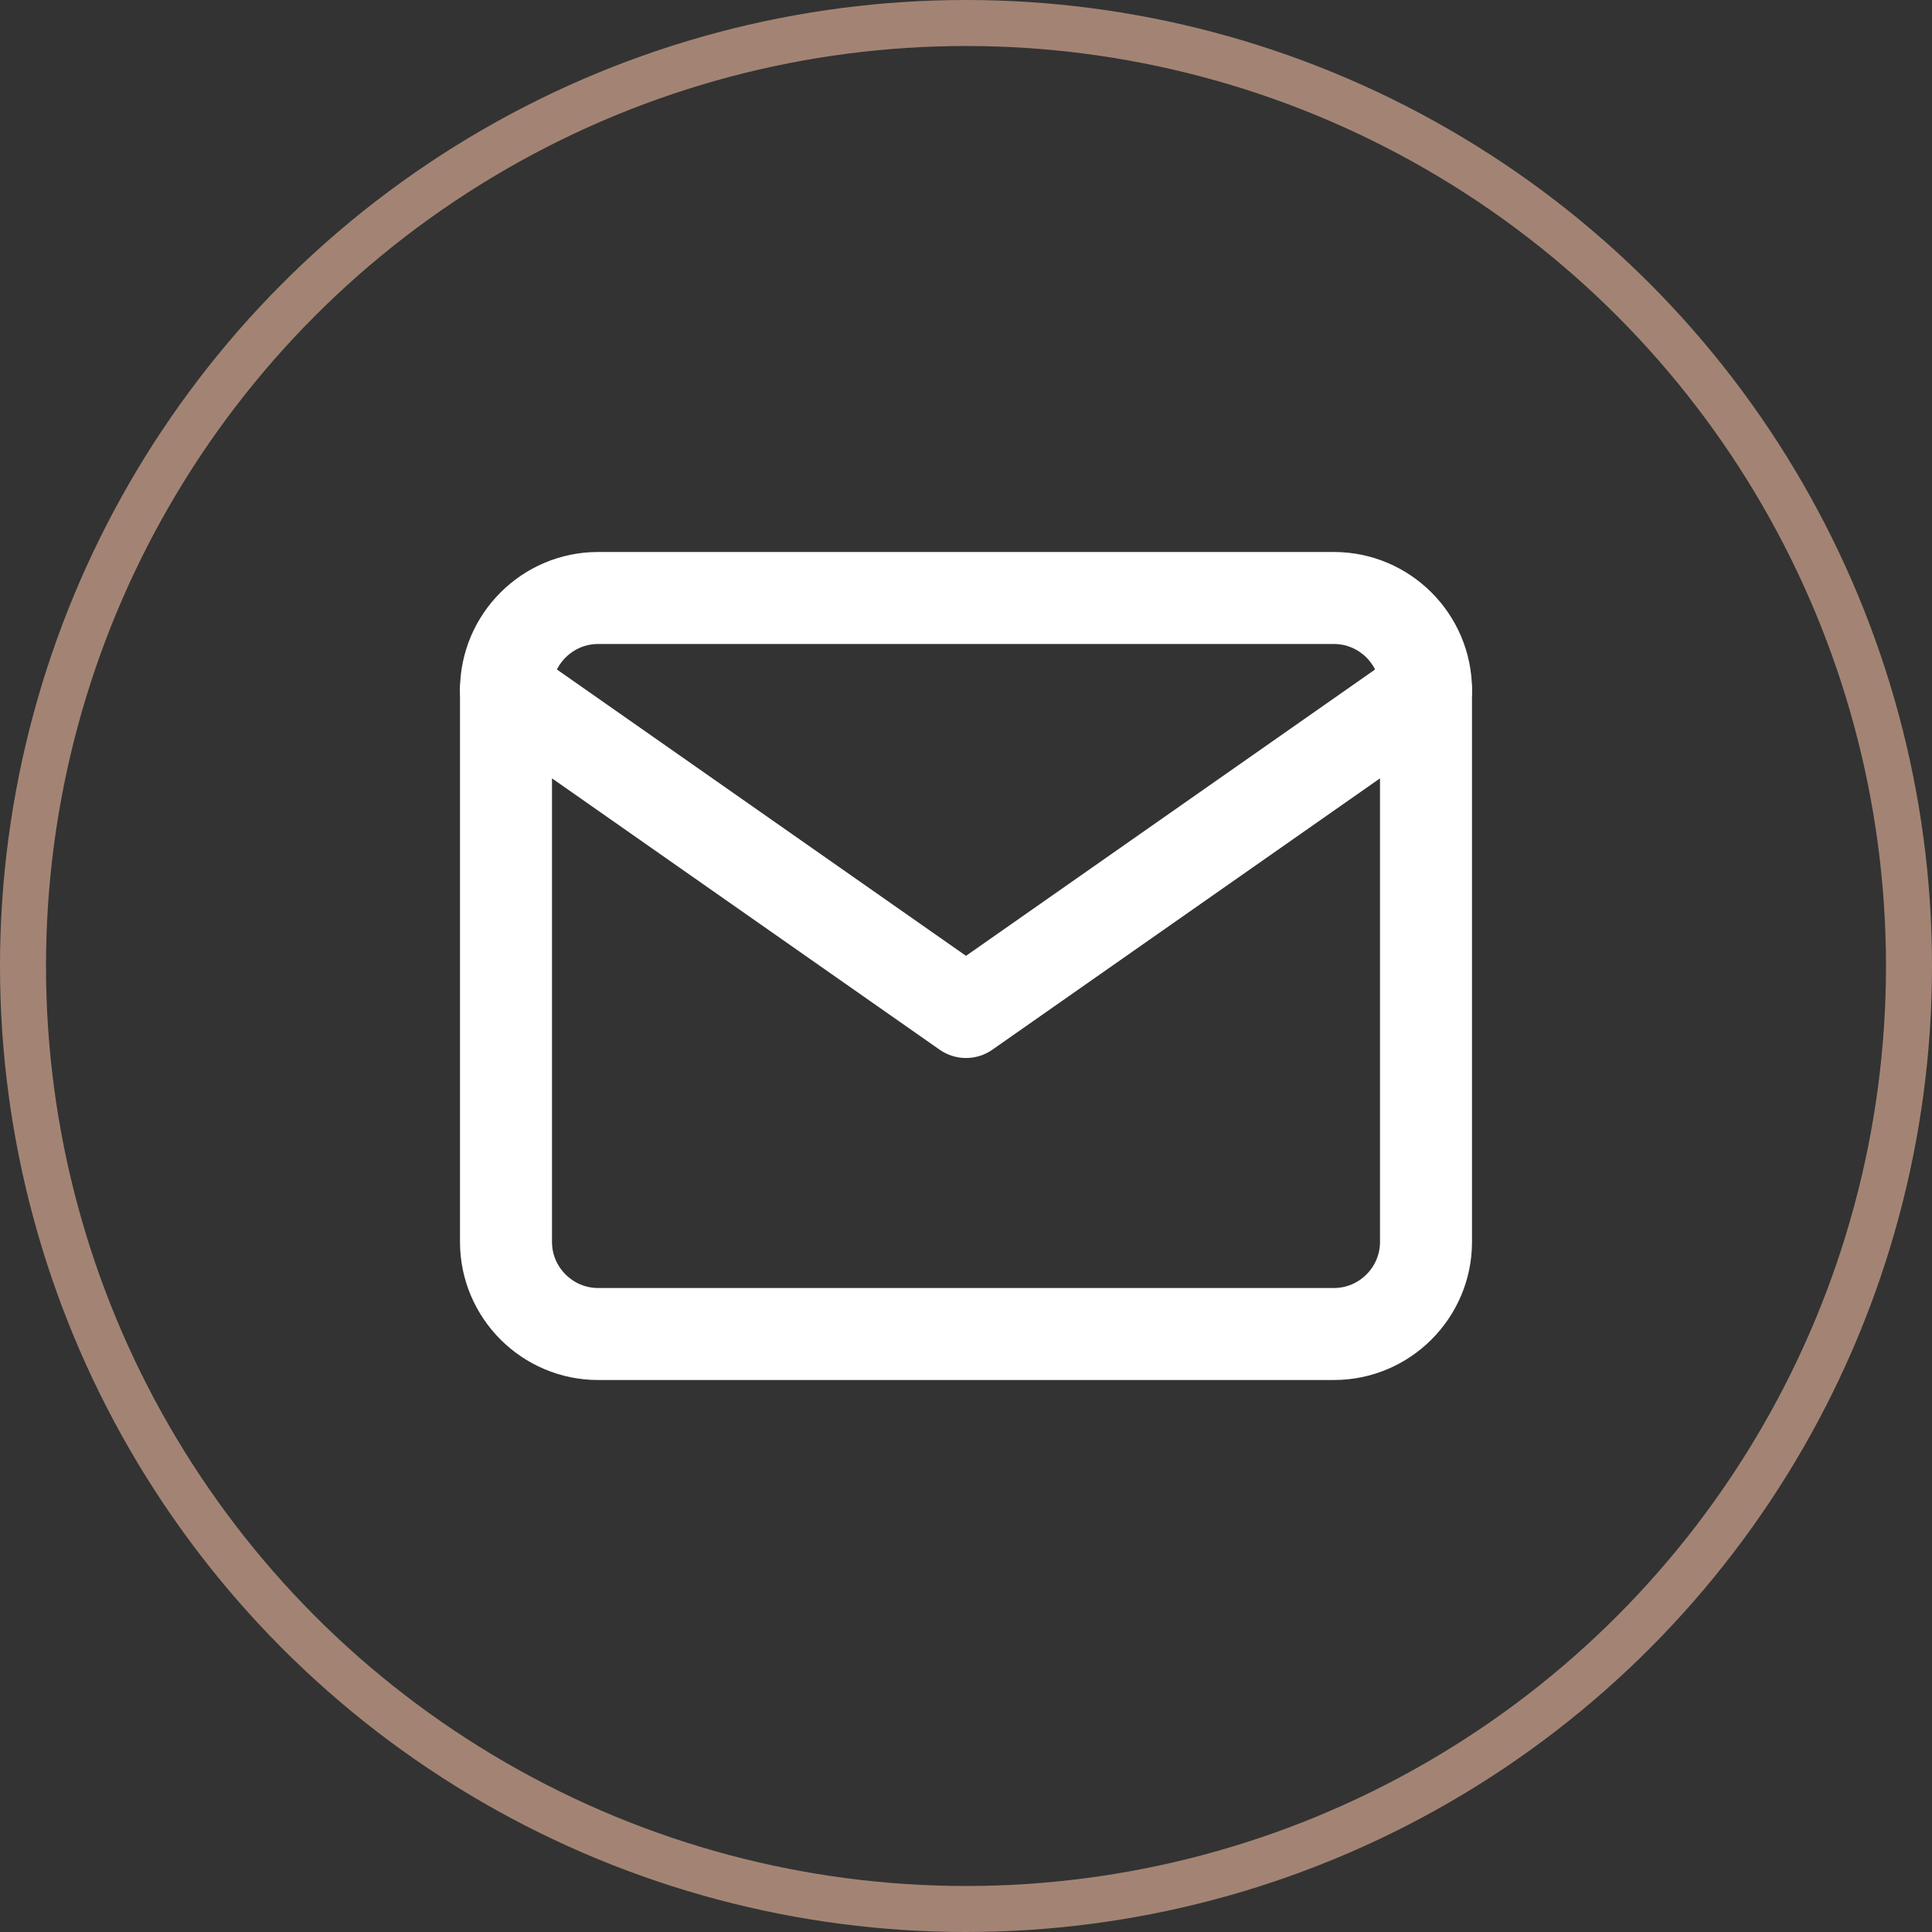
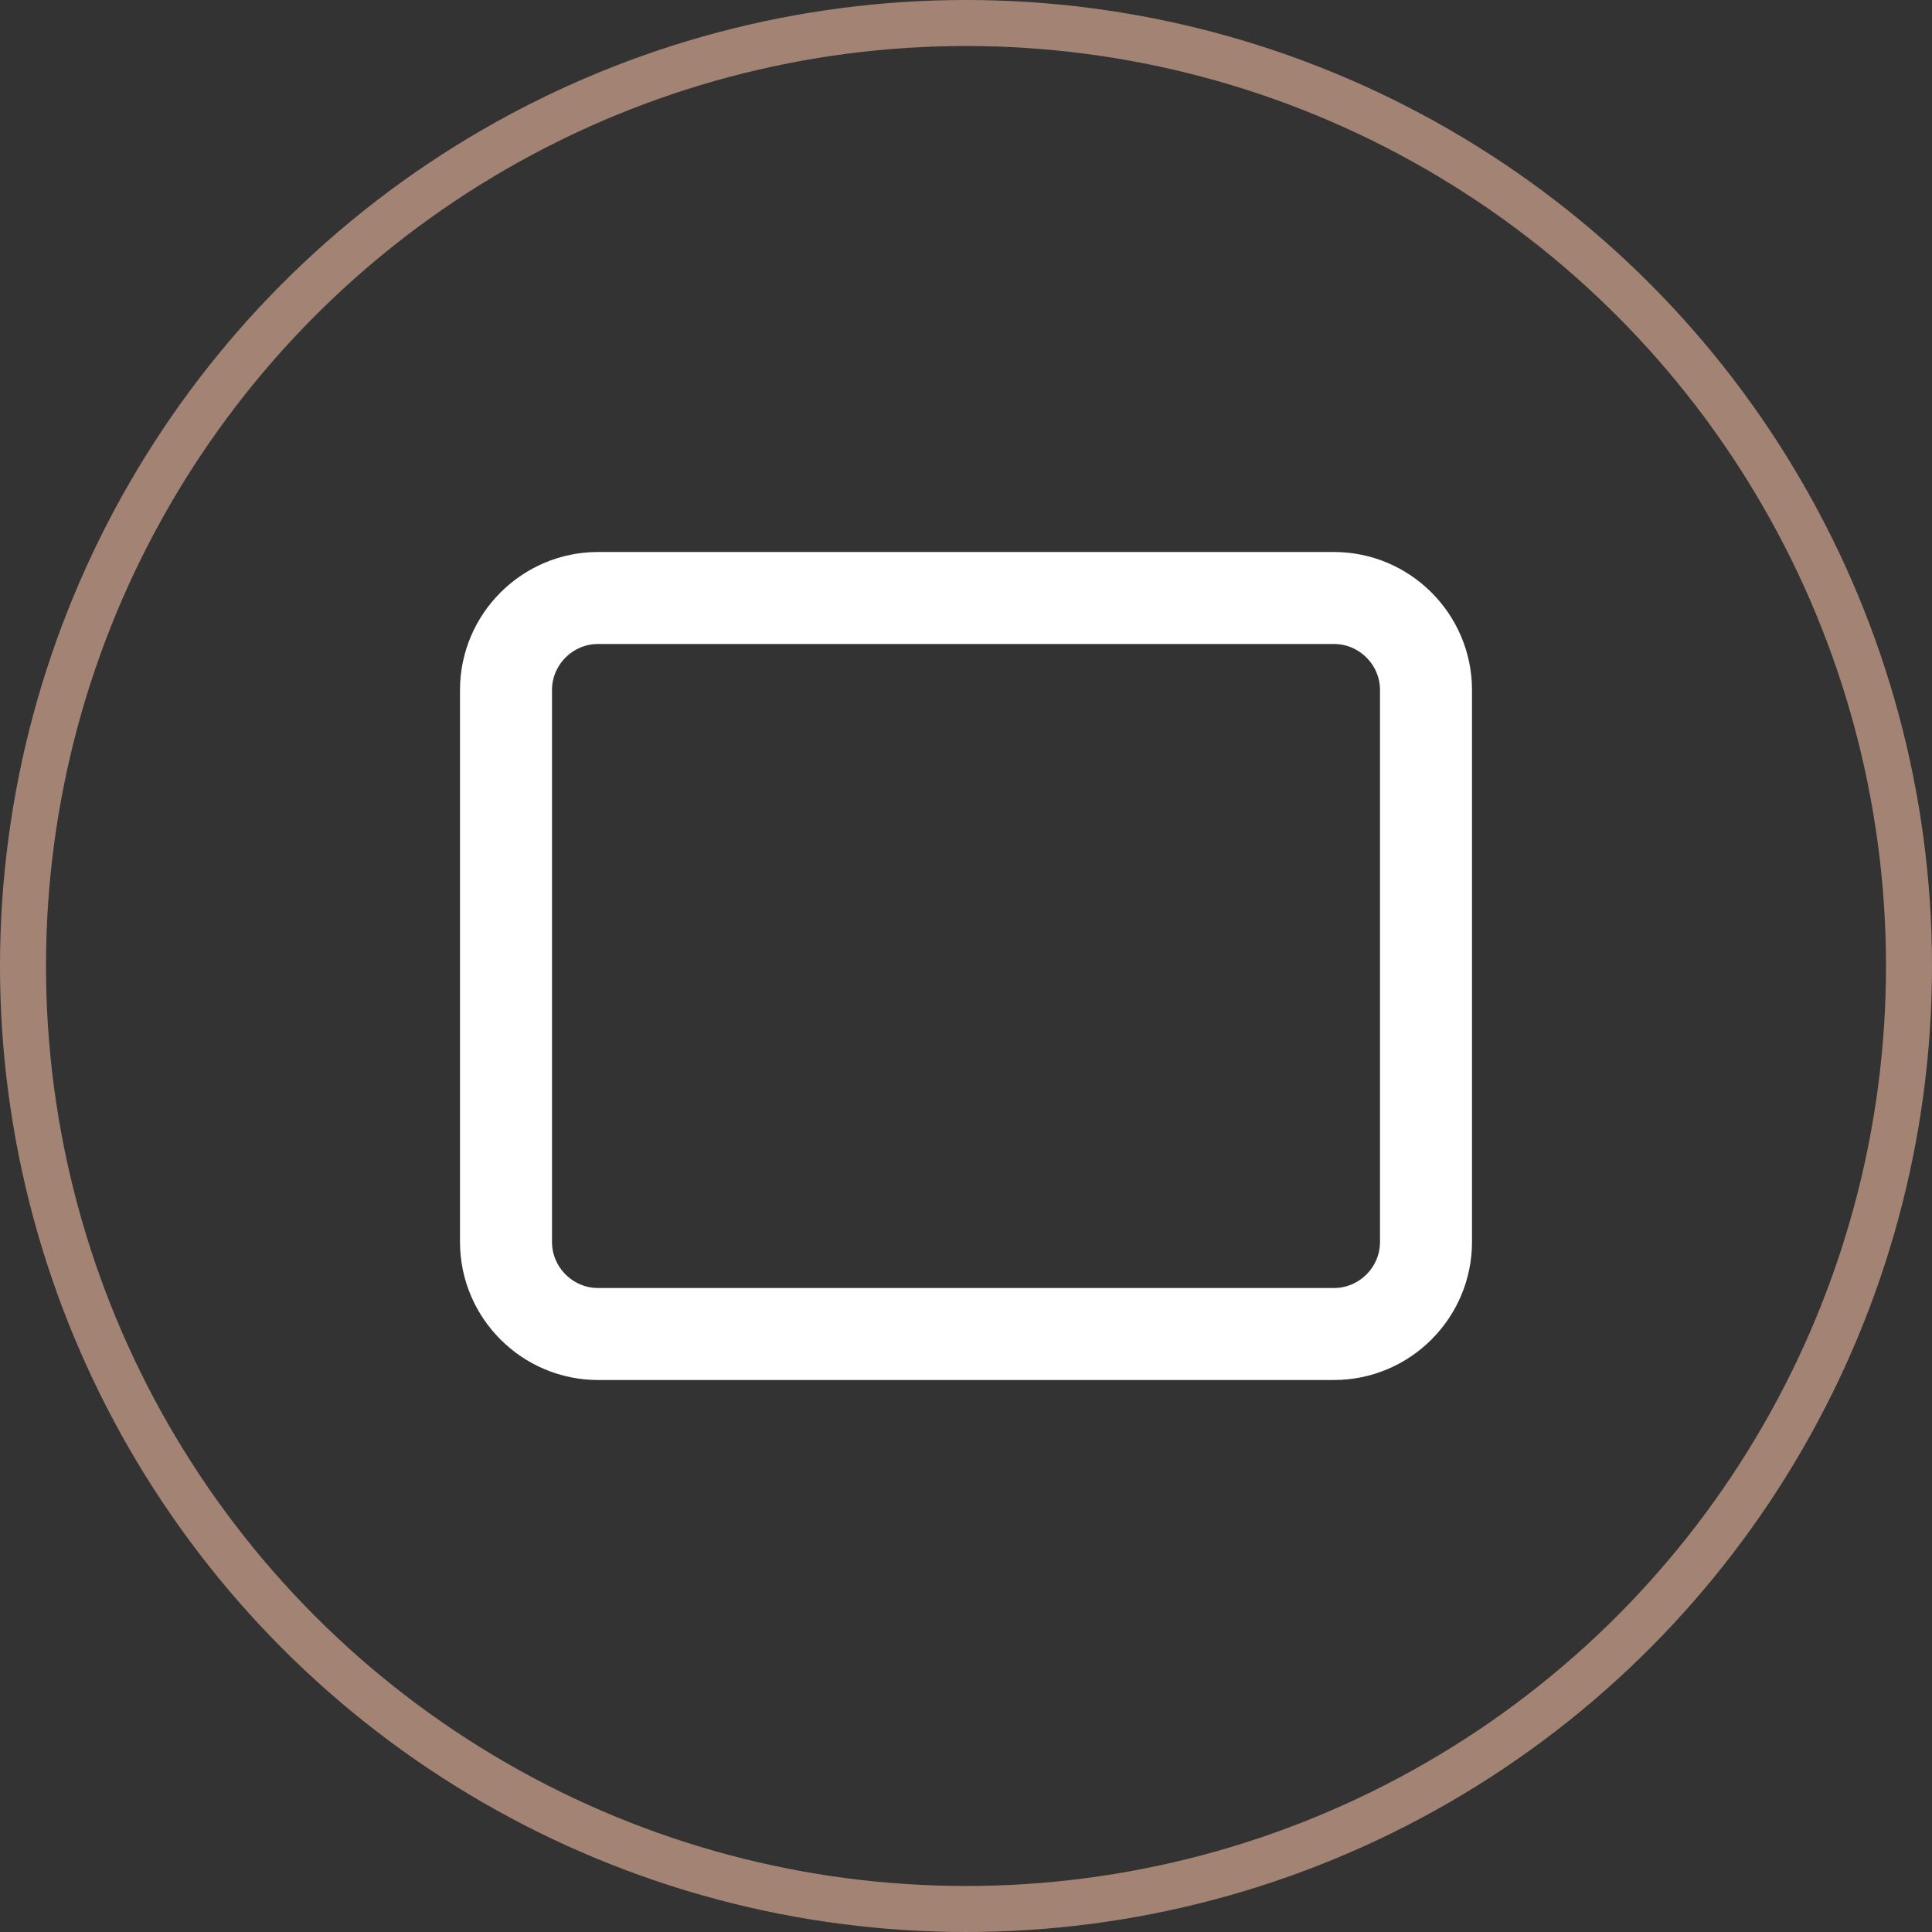
<svg xmlns="http://www.w3.org/2000/svg" width="42" height="42" viewBox="0 0 42 42" fill="none">
  <rect x="0" y="0" width="42" height="42" fill="#333333" stroke="none" />
  <path d="M13 13H29C30.1 13 31 13.9 31 15V27C31 28.1 30.1 29 29 29H13C11.9 29 11 28.1 11 27V15C11 13.9 11.9 13 13 13Z" stroke="white" stroke-width="2" stroke-linecap="round" stroke-linejoin="round" />
-   <path d="M31 15L21 22L11 15" stroke="white" stroke-width="2" stroke-linecap="round" stroke-linejoin="round" />
  <circle cx="21" cy="21" r="20.5" stroke="#A38474" />
</svg>